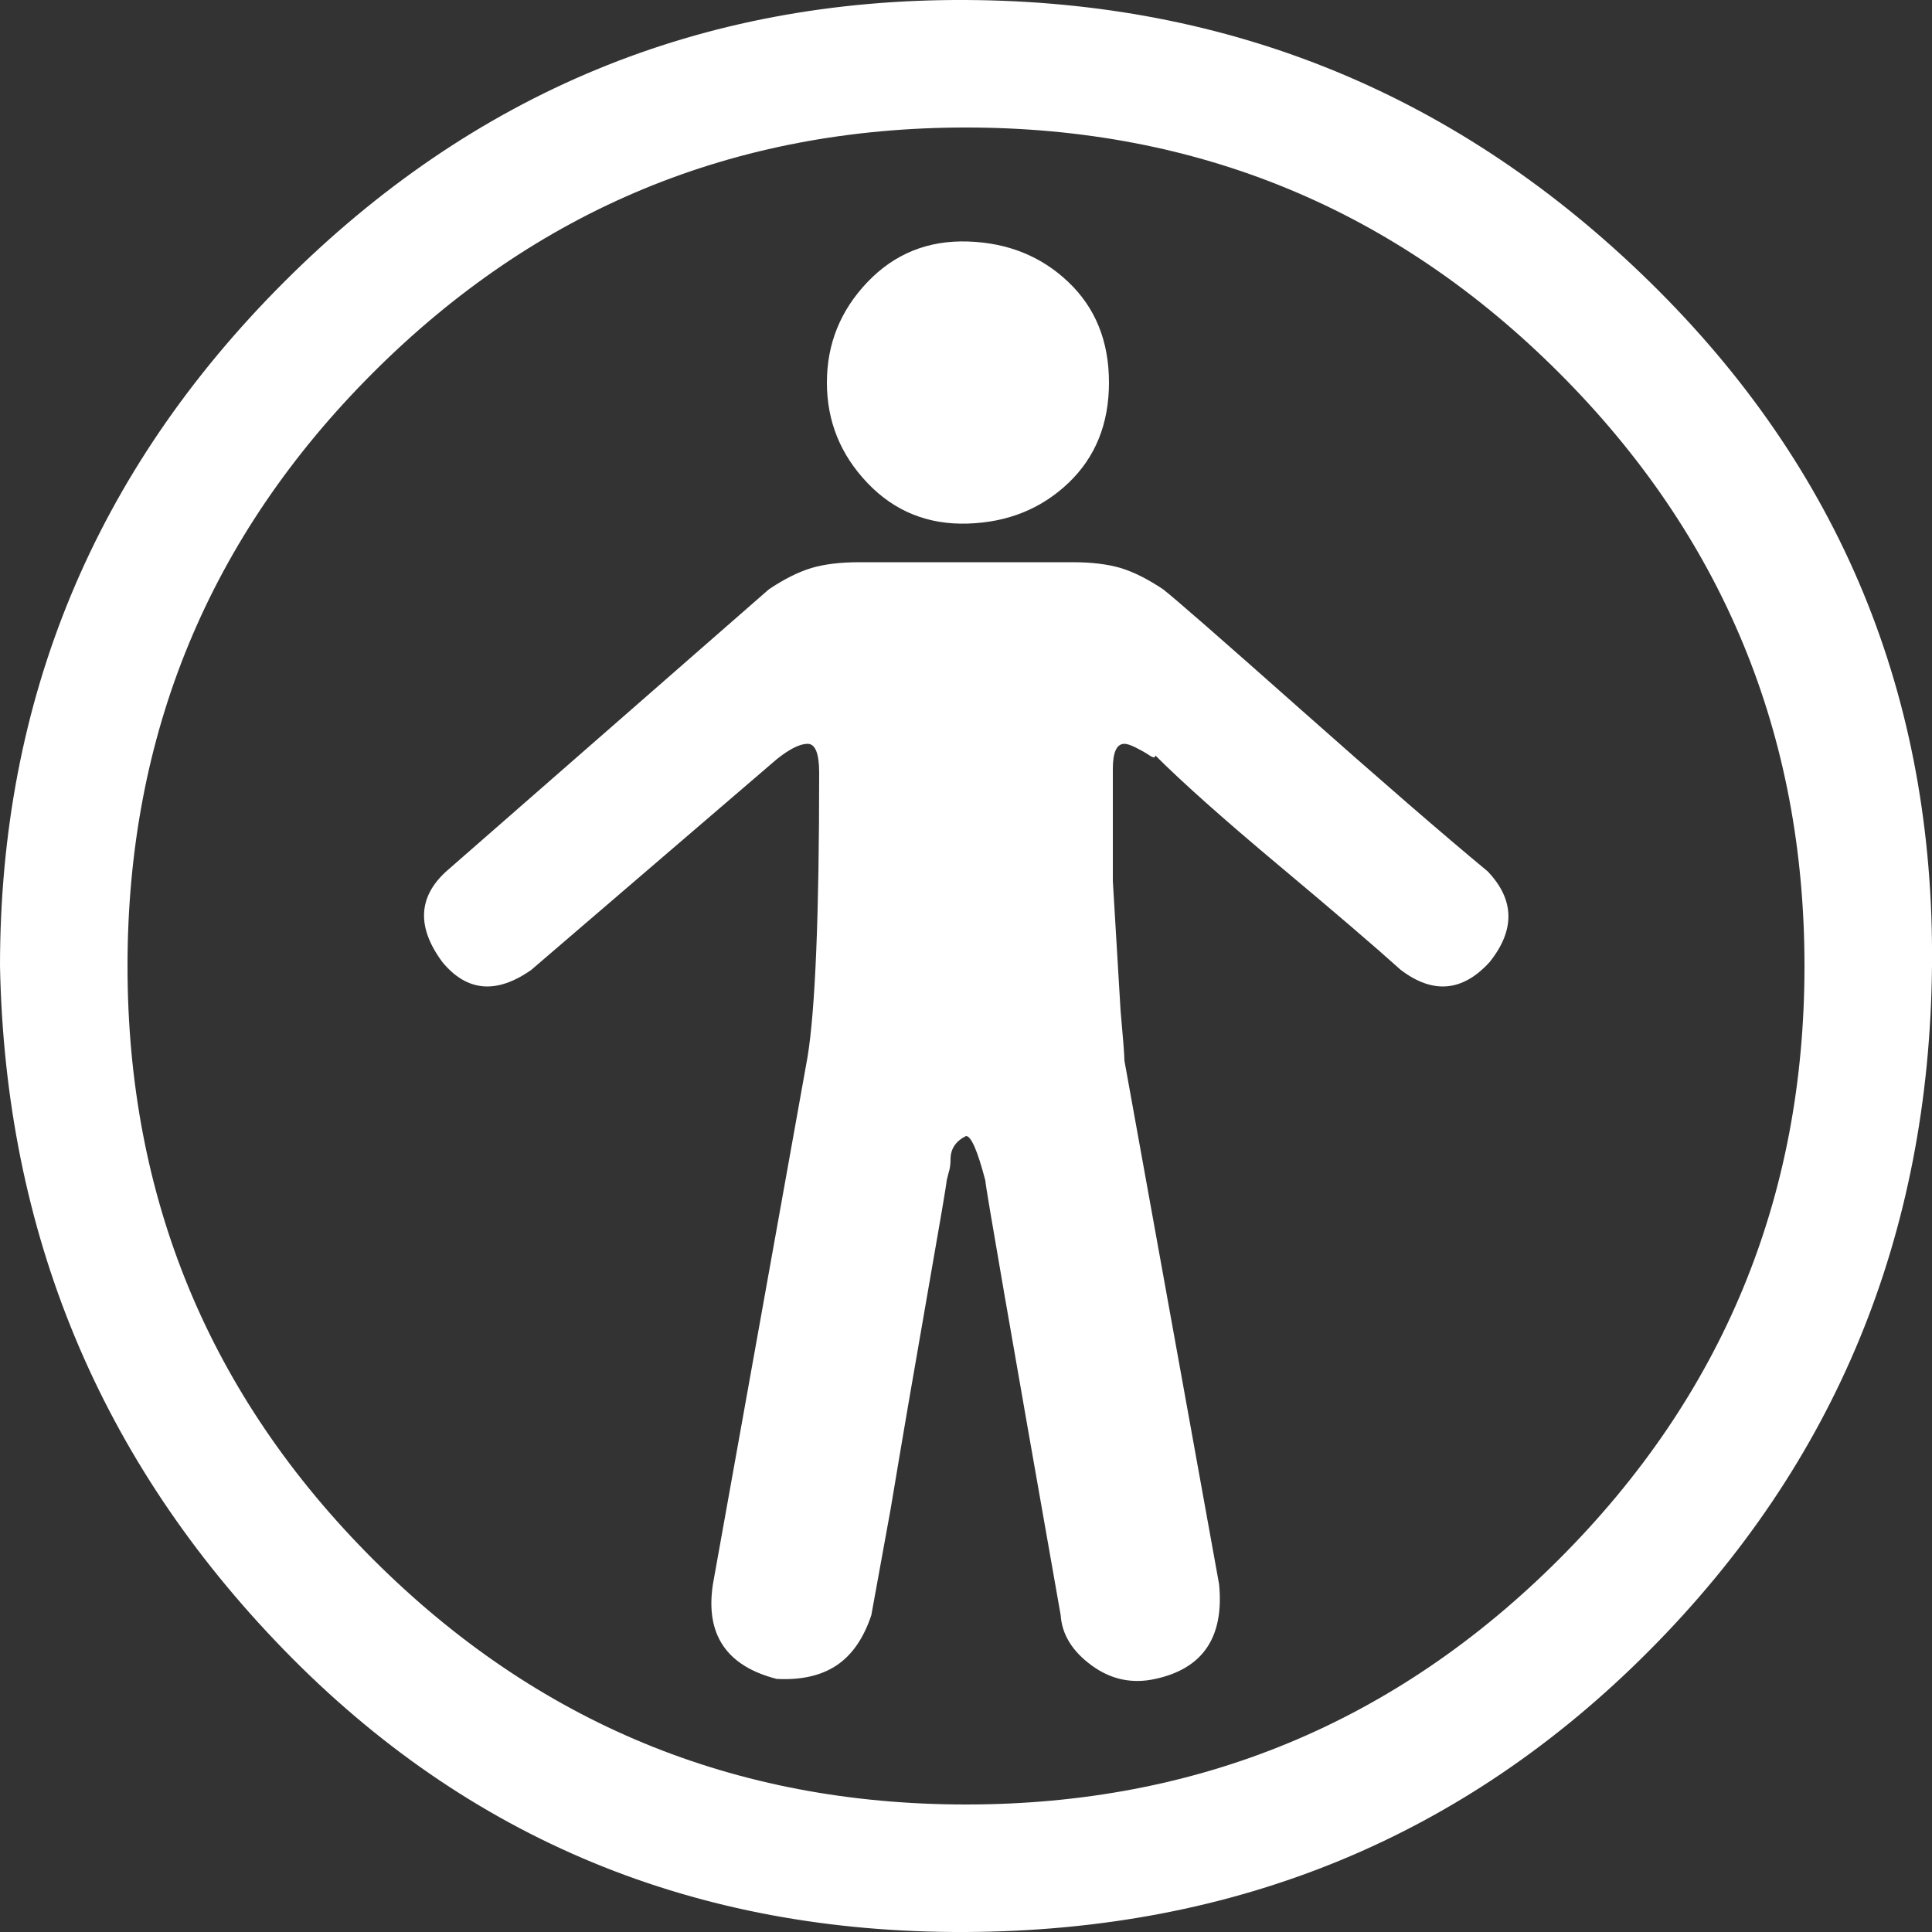
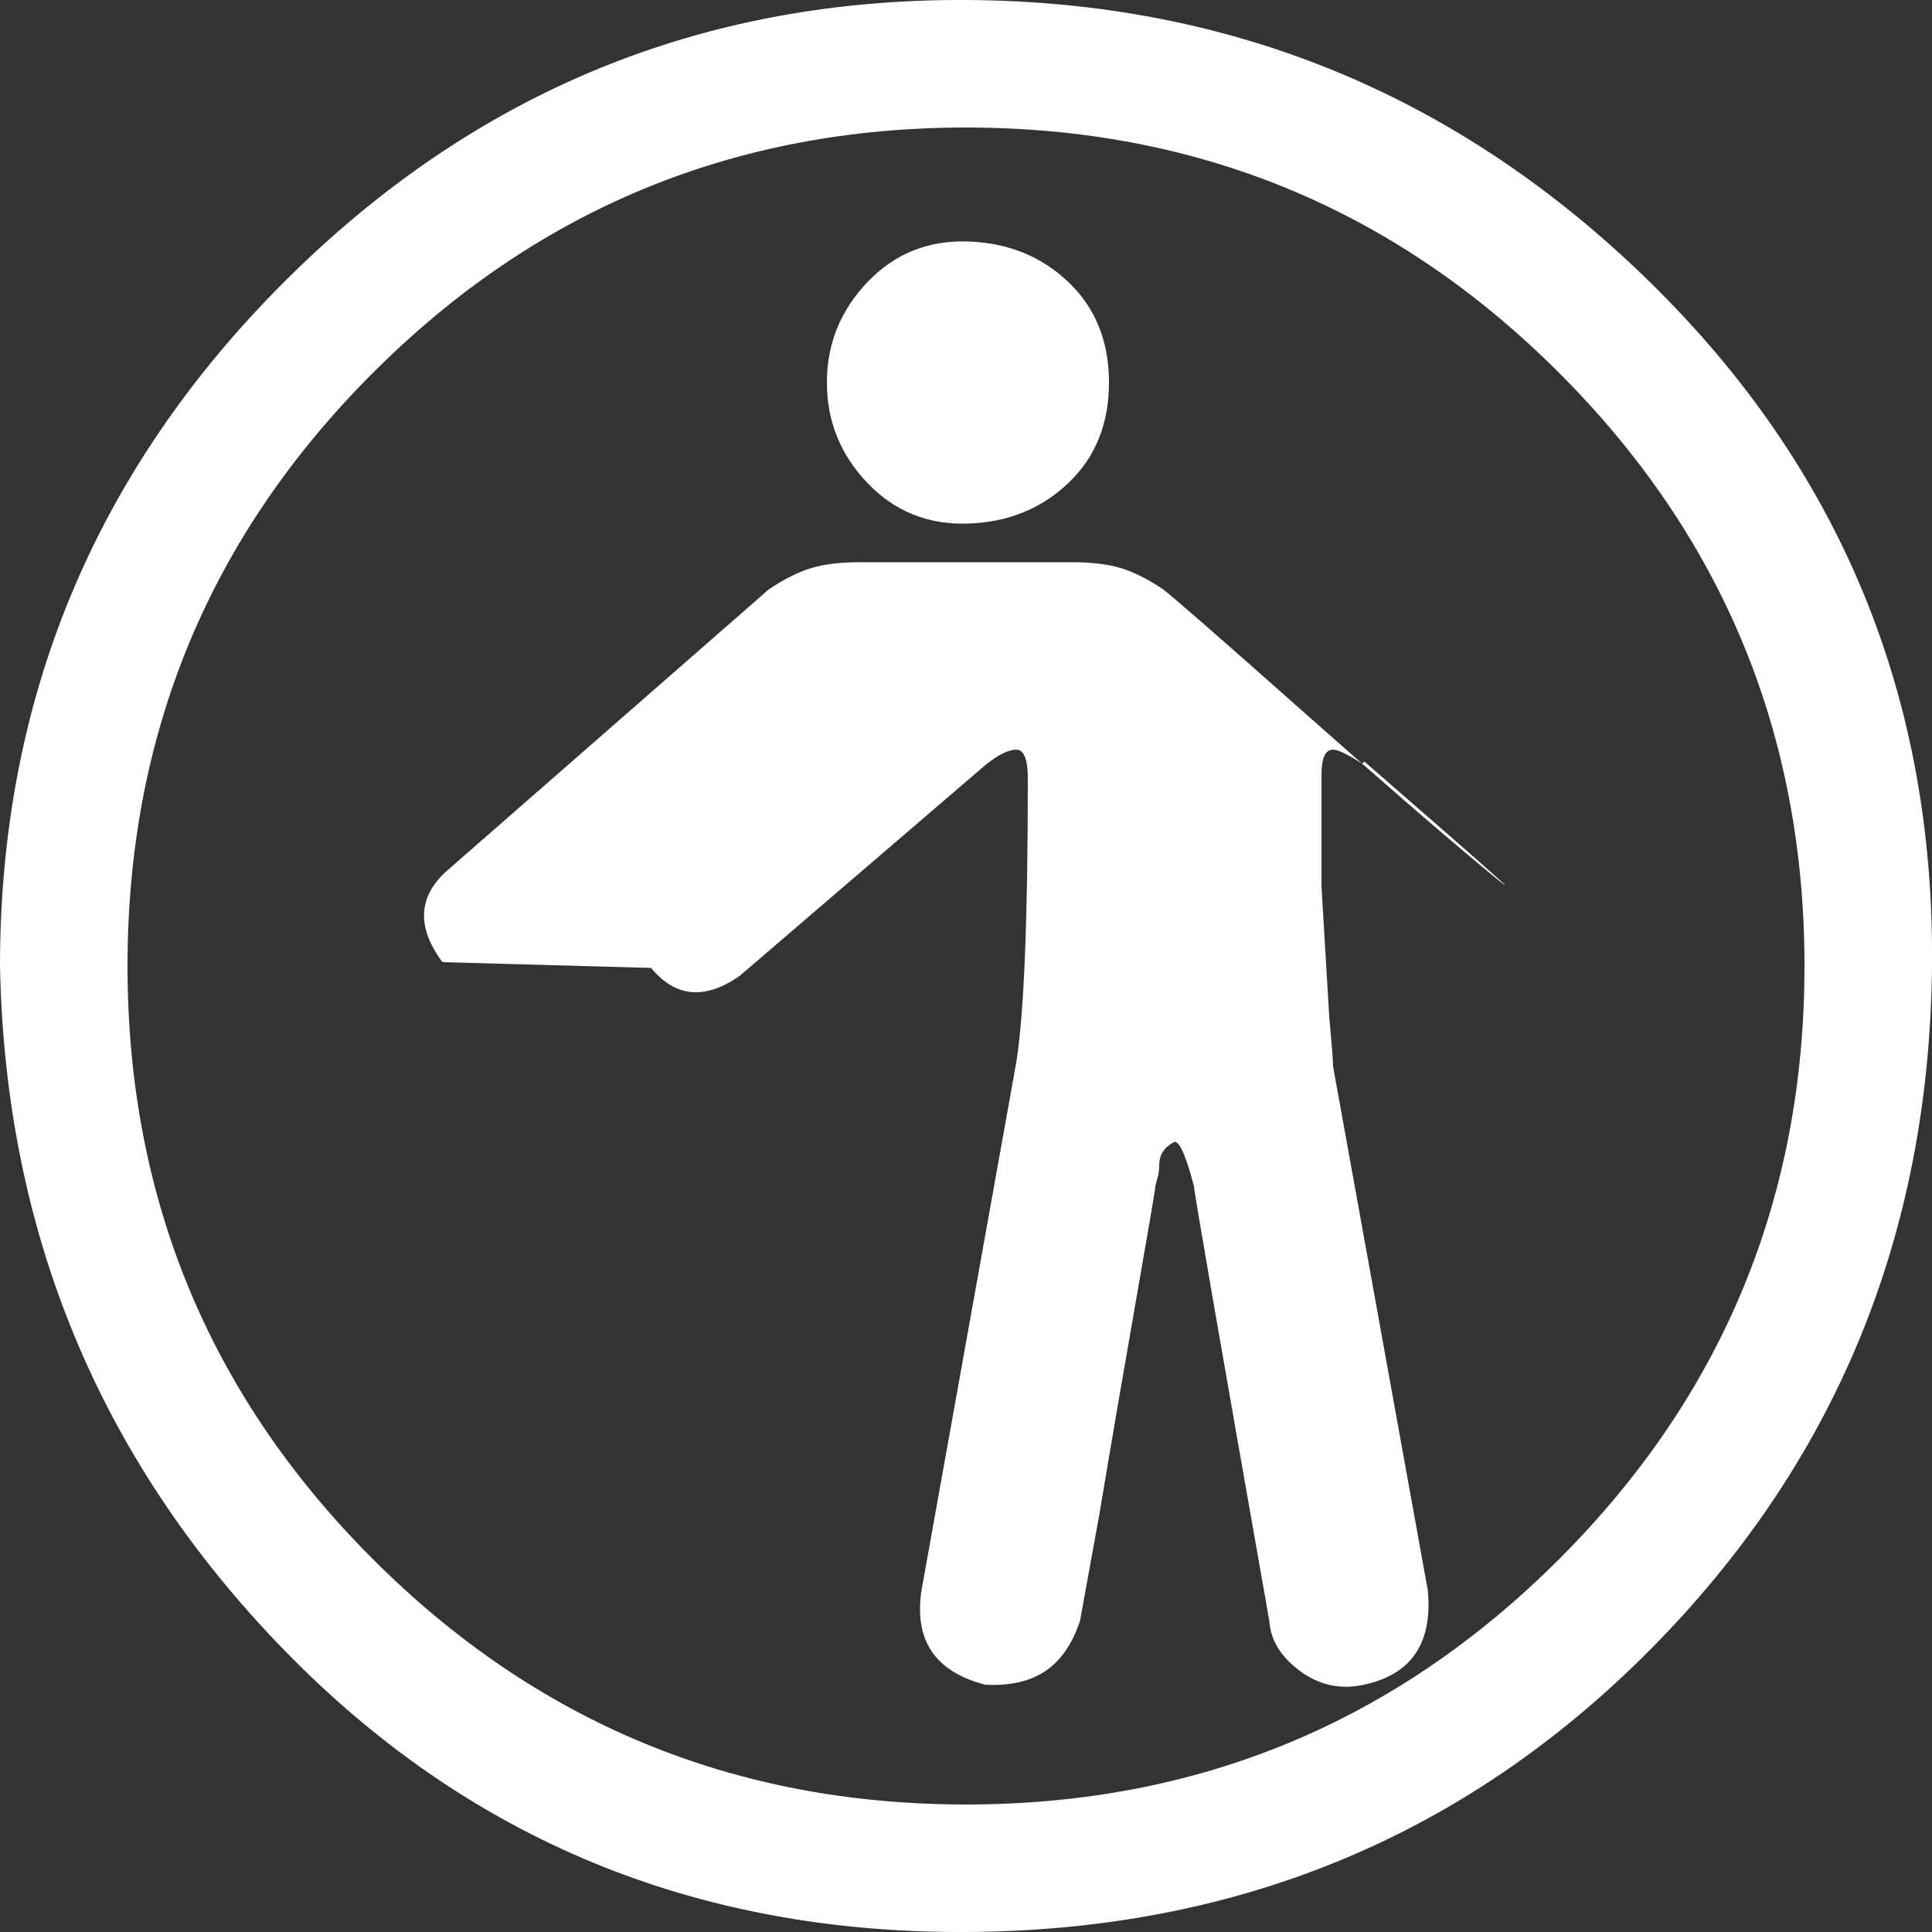
<svg xmlns="http://www.w3.org/2000/svg" version="1.1" width="250" height="250" viewBox="0 0 32 32">
  <rect x="0" y="0" width="32" height="32" fill="#333333" stroke="none" />
-   <path style="fill:#ffffff" d="M0 16q0-6.624 4.704-11.328t11.296-4.672 11.328 4.672 4.672 11.328-4.672 11.328-11.328 4.672-11.296-4.672-4.704-11.328zM2.112 16q0 5.76 4.064 9.824t9.824 4.064 9.824-4.064 4.064-9.824-4.064-9.824-9.824-4.064-9.824 4.064-4.064 9.824zM7.328 15.936q-0.64-0.864 0.064-1.504l5.344-4.672q0.384-0.256 0.704-0.352t0.8-0.096h3.52q0.48 0 0.8 0.096t0.704 0.352q0.288 0.224 2.272 1.984t3.104 2.688q0.672 0.704 0.032 1.504-0.672 0.736-1.472 0.128-0.64-0.576-2.016-1.728t-2.048-1.824q0 0.064-0.096 0t-0.224-0.128-0.192-0.064q-0.192 0-0.192 0.416v1.856t0.128 2.144q0.064 0.704 0.064 0.832l1.568 8.672q0.128 1.312-1.056 1.568-0.576 0.128-1.056-0.224t-0.512-0.832q-1.248-7.072-1.248-7.2-0.192-0.736-0.32-0.736-0.128 0.064-0.192 0.16t-0.064 0.224-0.032 0.224l-0.032 0.128q0 0.064-0.32 1.888t-0.608 3.552l-0.32 1.76q-0.192 0.576-0.576 0.832t-0.992 0.224q-1.248-0.32-1.056-1.568l1.568-8.736q0.192-1.184 0.192-4.704 0-0.48-0.192-0.48t-0.512 0.256l-4.064 3.488q-0.864 0.608-1.472-0.128zM13.696 6.336q0-0.96 0.672-1.664t1.664-0.672 1.664 0.672 0.672 1.664-0.672 1.664-1.664 0.672-1.664-0.672-0.672-1.664z" />
+   <path style="fill:#ffffff" d="M0 16q0-6.624 4.704-11.328t11.296-4.672 11.328 4.672 4.672 11.328-4.672 11.328-11.328 4.672-11.296-4.672-4.704-11.328zM2.112 16q0 5.76 4.064 9.824t9.824 4.064 9.824-4.064 4.064-9.824-4.064-9.824-9.824-4.064-9.824 4.064-4.064 9.824zM7.328 15.936q-0.64-0.864 0.064-1.504l5.344-4.672q0.384-0.256 0.704-0.352t0.8-0.096h3.52q0.48 0 0.8 0.096t0.704 0.352q0.288 0.224 2.272 1.984t3.104 2.688t-2.048-1.824q0 0.064-0.096 0t-0.224-0.128-0.192-0.064q-0.192 0-0.192 0.416v1.856t0.128 2.144q0.064 0.704 0.064 0.832l1.568 8.672q0.128 1.312-1.056 1.568-0.576 0.128-1.056-0.224t-0.512-0.832q-1.248-7.072-1.248-7.2-0.192-0.736-0.32-0.736-0.128 0.064-0.192 0.16t-0.064 0.224-0.032 0.224l-0.032 0.128q0 0.064-0.32 1.888t-0.608 3.552l-0.32 1.76q-0.192 0.576-0.576 0.832t-0.992 0.224q-1.248-0.32-1.056-1.568l1.568-8.736q0.192-1.184 0.192-4.704 0-0.48-0.192-0.48t-0.512 0.256l-4.064 3.488q-0.864 0.608-1.472-0.128zM13.696 6.336q0-0.96 0.672-1.664t1.664-0.672 1.664 0.672 0.672 1.664-0.672 1.664-1.664 0.672-1.664-0.672-0.672-1.664z" />
</svg>